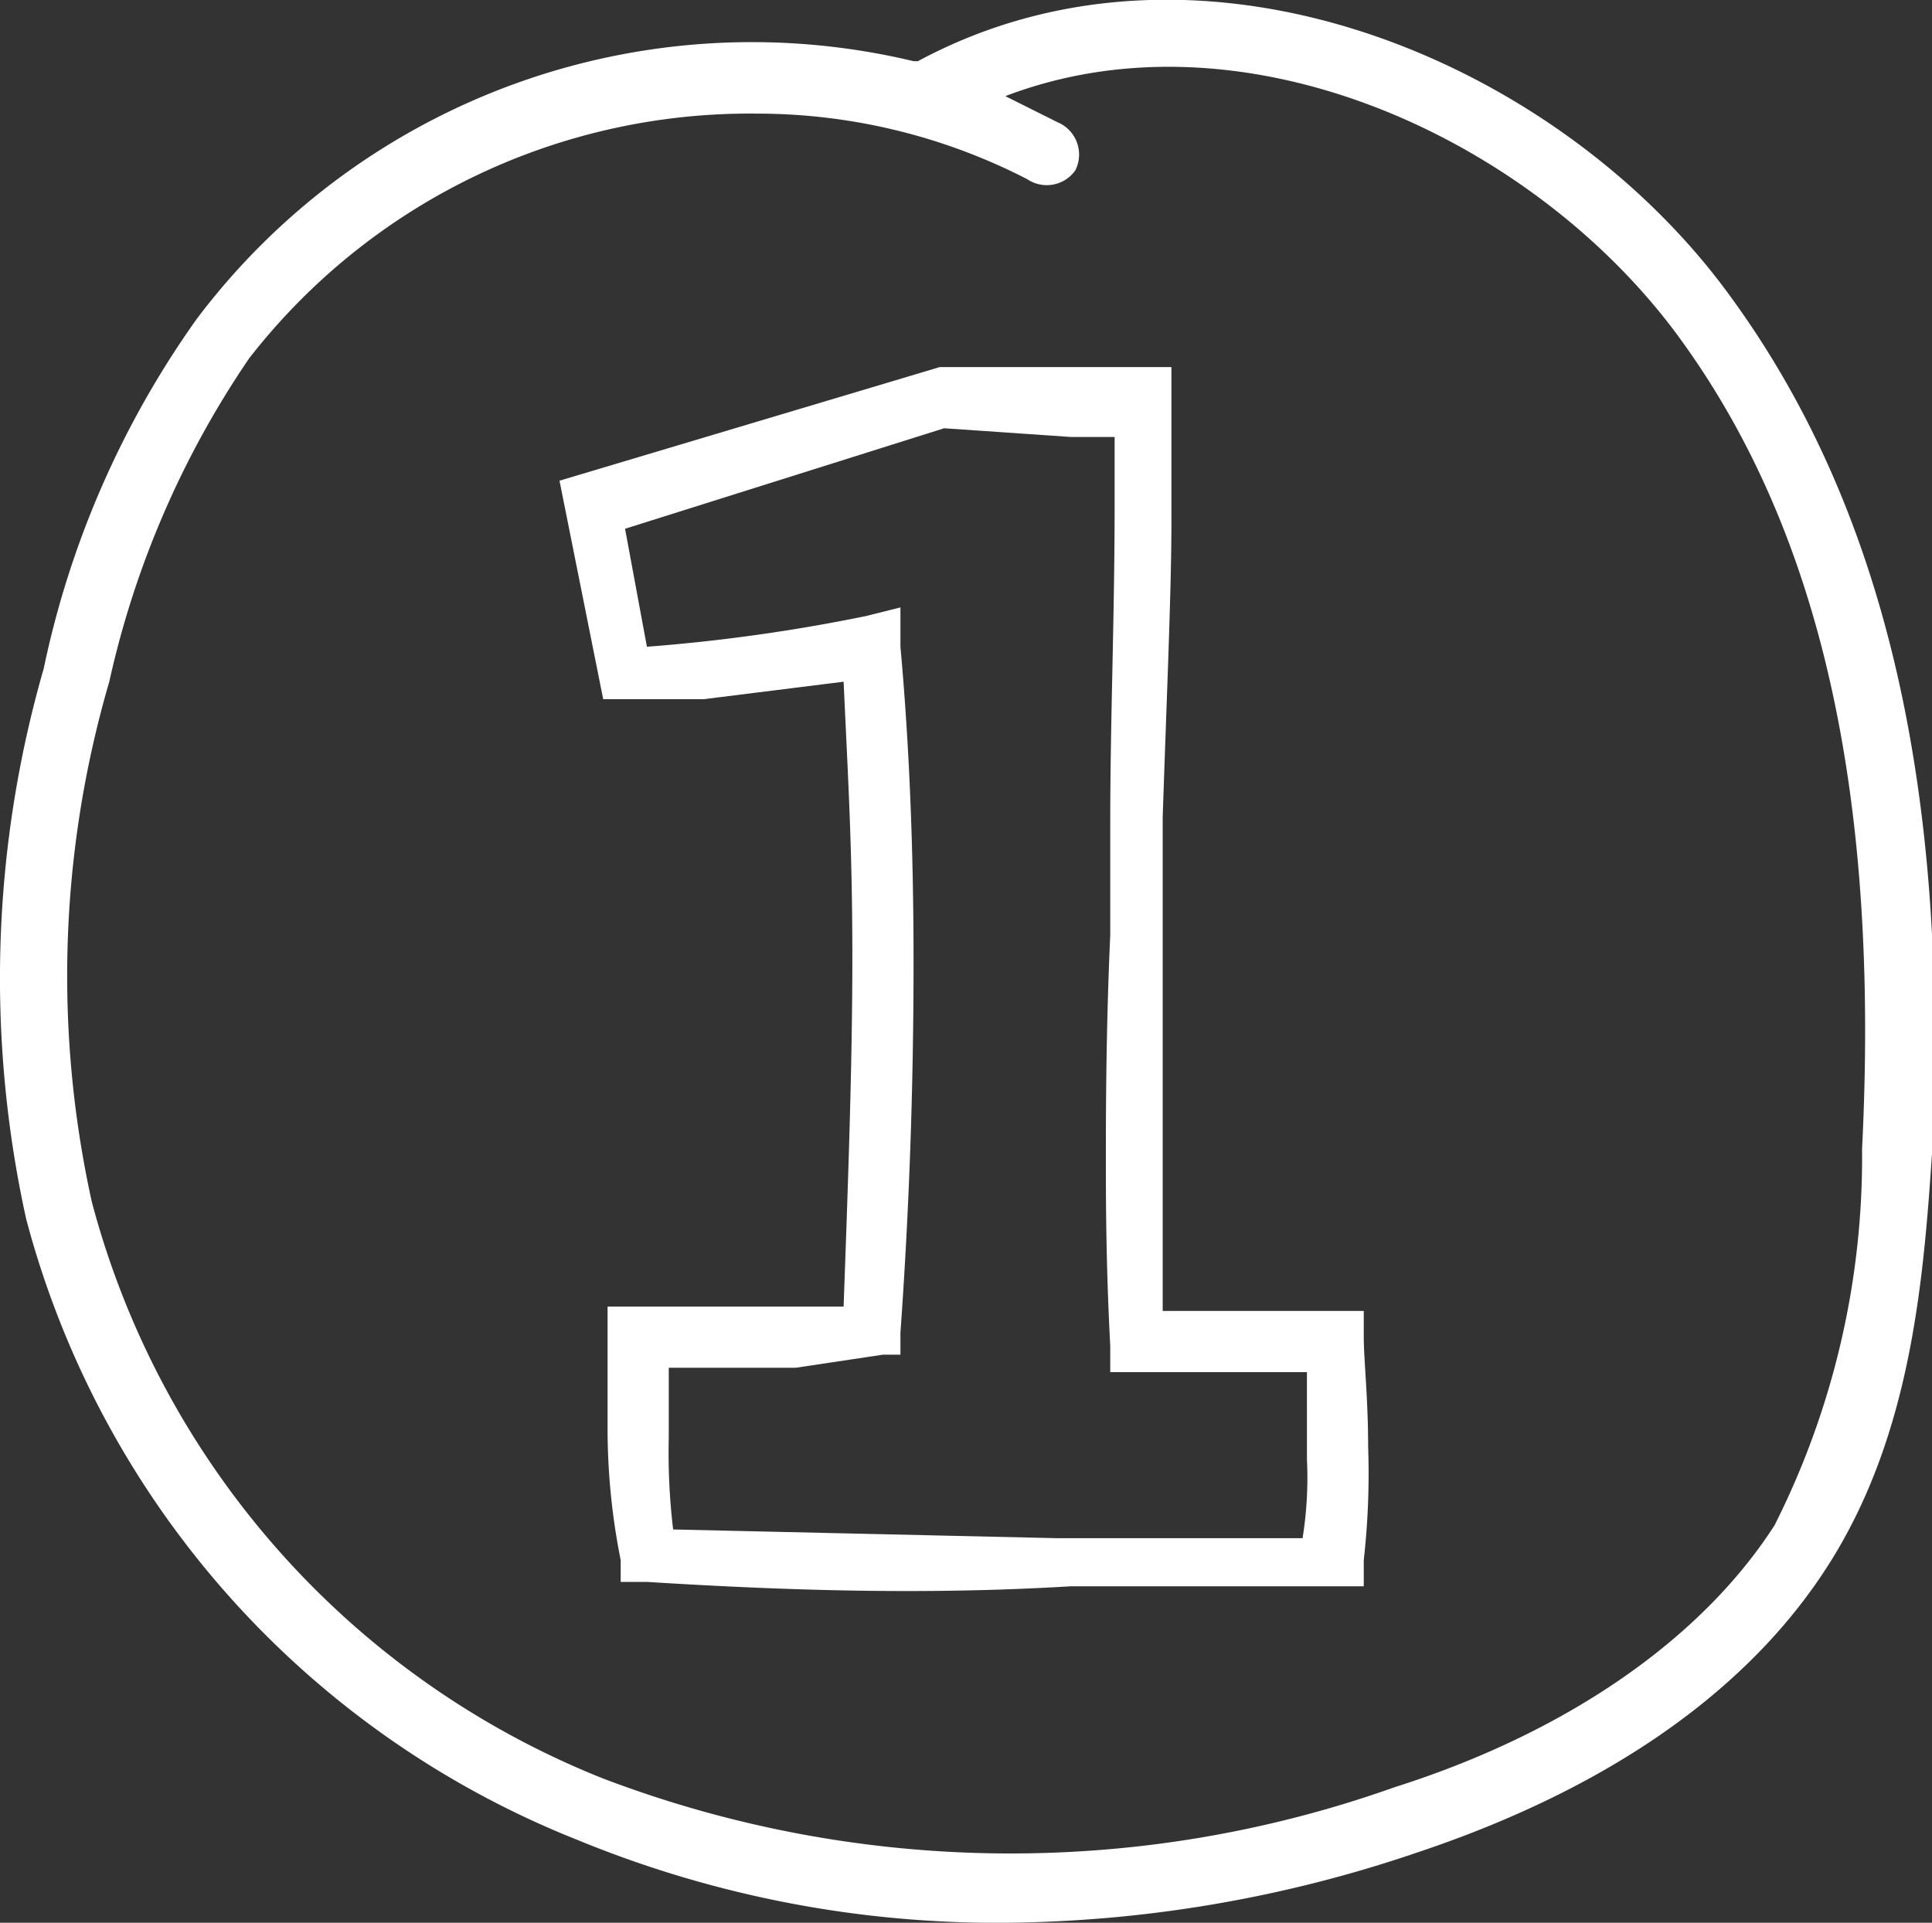
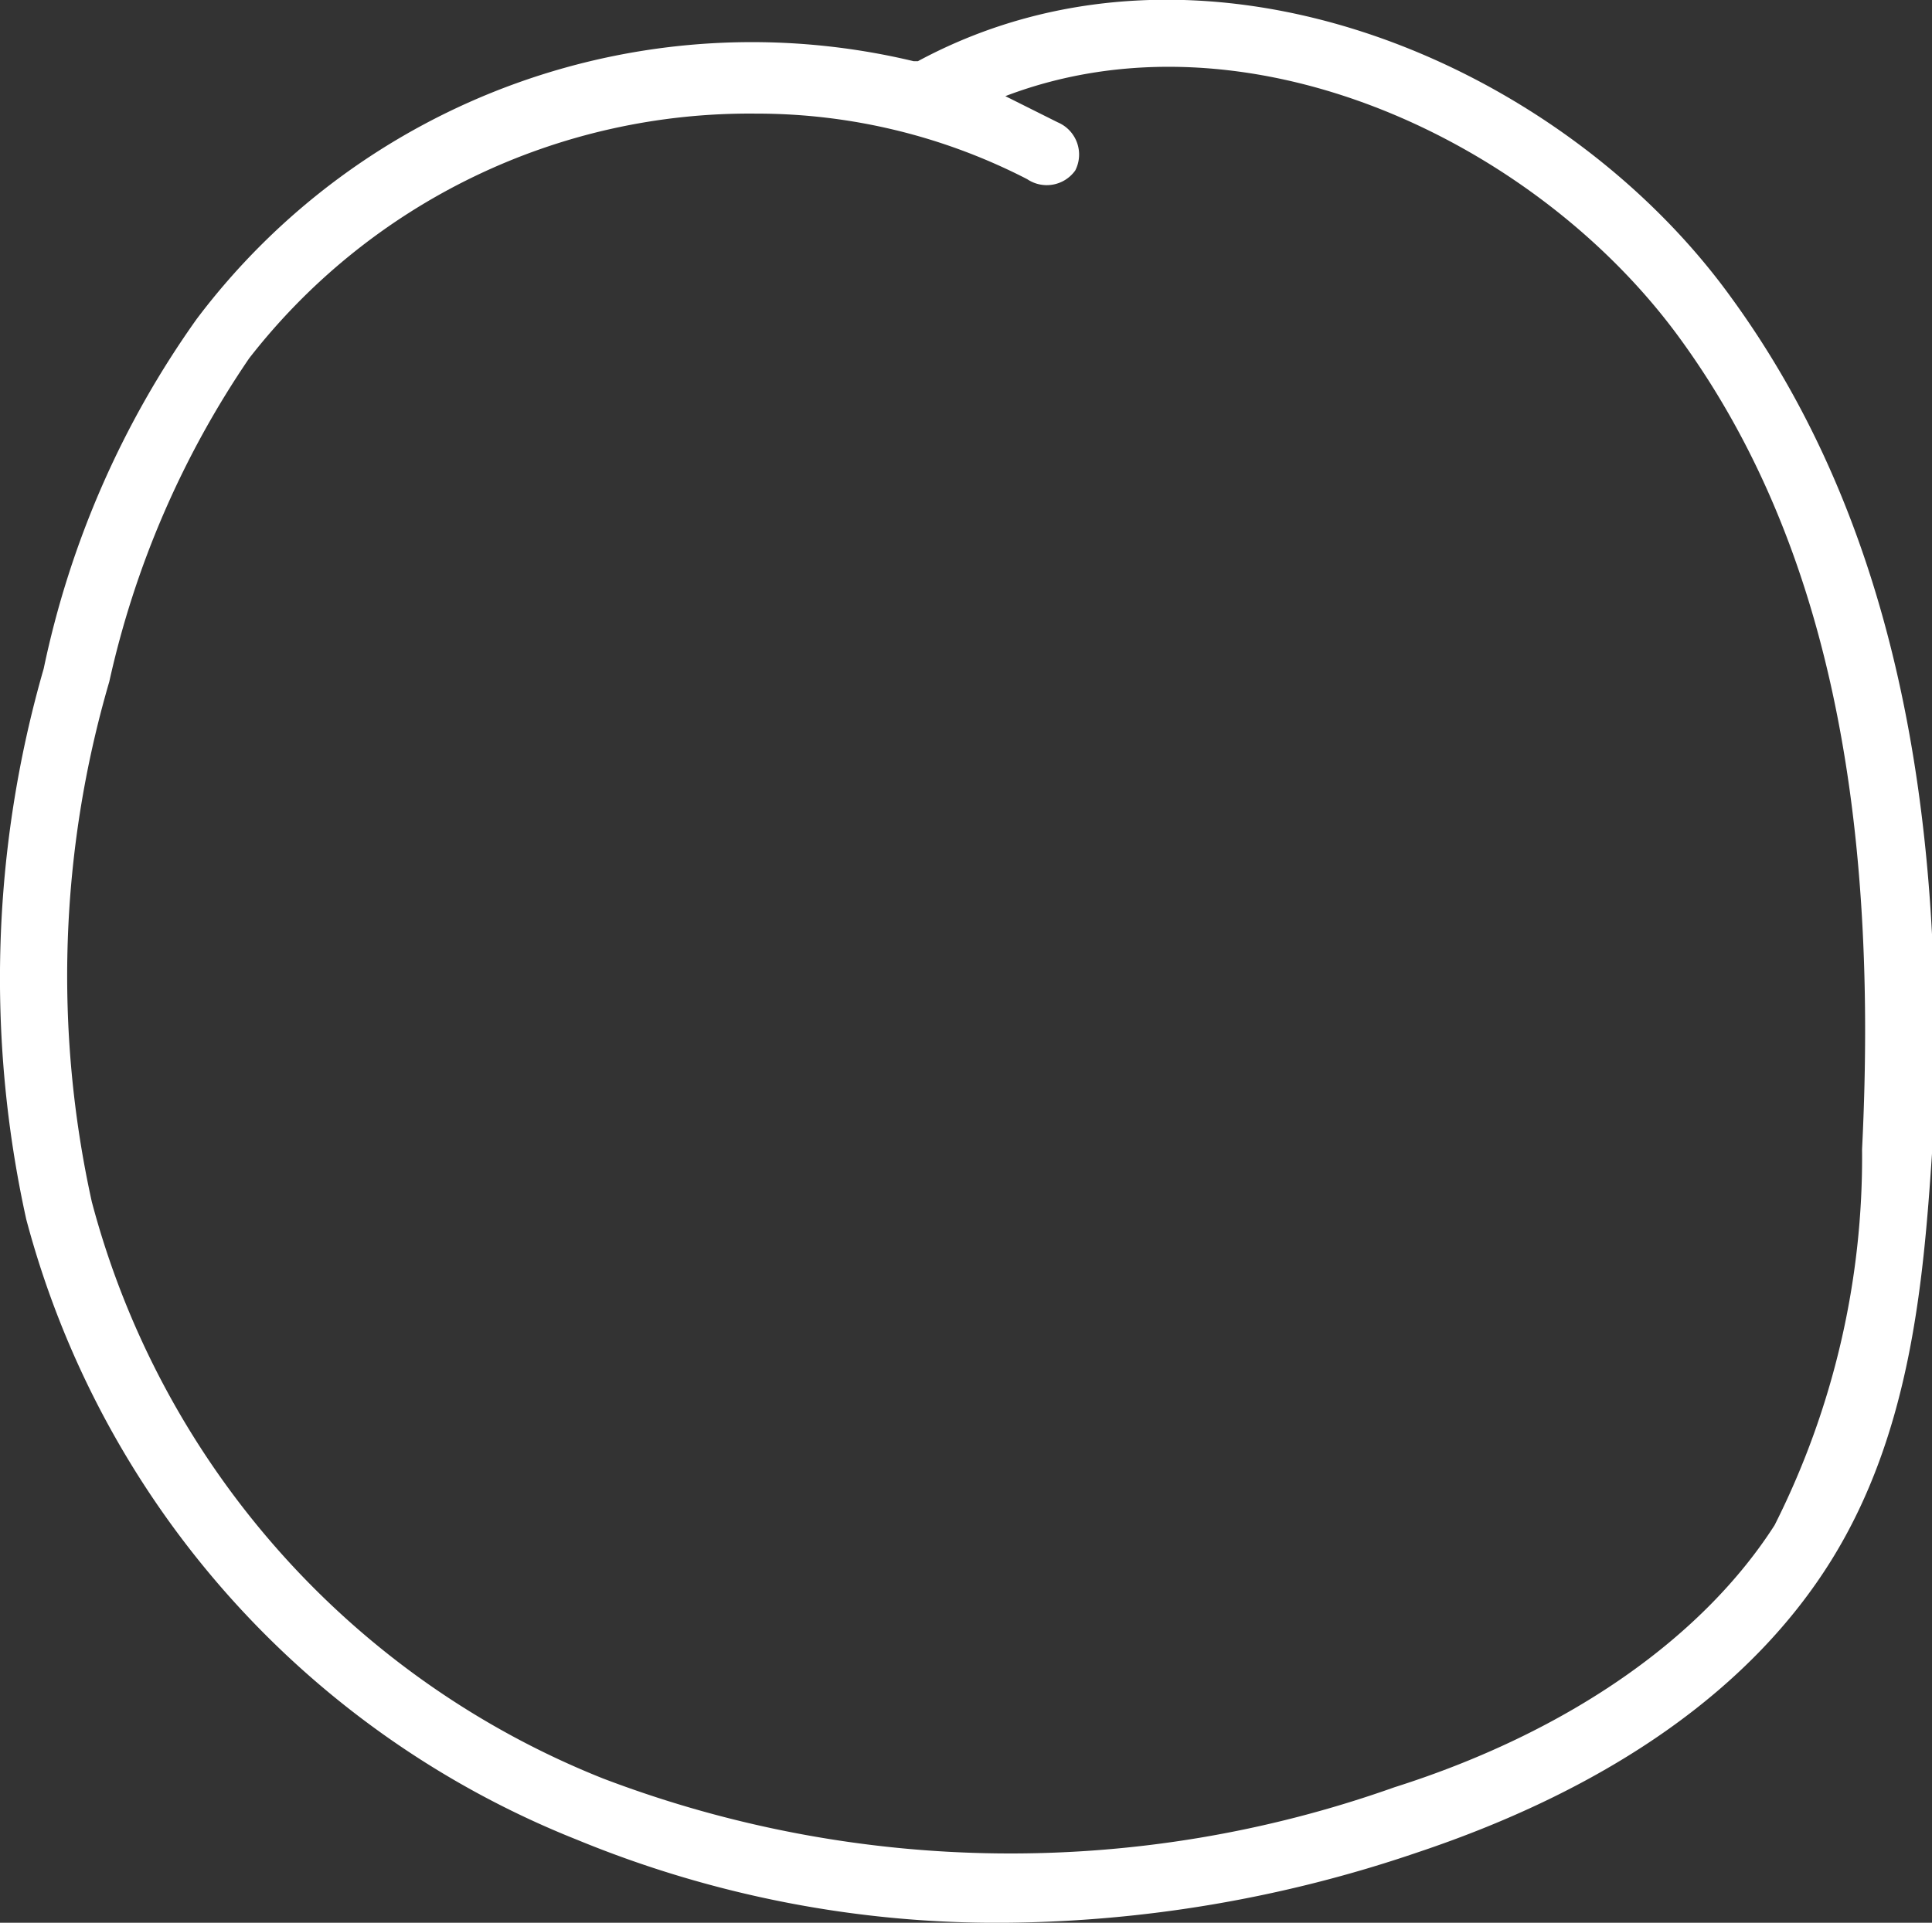
<svg xmlns="http://www.w3.org/2000/svg" width="44.2" height="44" viewBox="0 0 44.2 44">
  <rect x="0" y="0" width="44.2" height="44" fill="#333333" stroke="none" />
  <defs>
    <style>
      .cls-1 {
        fill: #fff;
      }
    </style>
  </defs>
  <g id="Calque_2" data-name="Calque 2">
    <g id="numbers">
      <g id="number01_white">
        <g id="Calque_1-2" data-name="Calque 1-2">
          <g id="Groupe_877" data-name="Groupe 877">
            <g id="_1" data-name=" 1">
-               <path class="cls-1" d="M14.8,36.2h-.6v-.5a15.3,15.3,0,0,1-.3-3V29.9h5.4c.1-2.8.2-5.5.2-8s-.1-4.1-.2-6.3l-3.2.4H13.8l-1-5,8.7-2.6h5.3v3.5c0,1.6-.1,3.8-.2,6.8V30h4.6v.6c0,.5.1,1.4.1,2.5a17.8,17.8,0,0,1-.1,2.6v.6H24.5C21.2,36.5,18,36.4,14.8,36.2Zm15.1-3V31.4H25.4v-.6c-.1-1.9-.1-3.4-.1-4.3s0-2.9.1-5.1V18.8c0-2.3.1-4.7.1-7.2V10h-1l-2.9-.2-7.3,2.3.5,2.7a40.1,40.1,0,0,0,5-.7l.8-.2v.9q.3,3.3.3,7.2c0,2.9-.1,5.7-.3,8.5V31h-.4l-2,.3H15.3v1.6a14.8,14.8,0,0,0,.1,2.1l8.8.2h5.6a8.7,8.7,0,0,0,.1-1.8Z" />
-             </g>
+               </g>
            <path id="Tracé_80461" data-name="Tracé 80461" class="cls-1" d="M39.6,6.8C35.7,1.4,27.5-2.1,21,1.4h-.1A15.9,15.9,0,0,0,4.5,7.3a21.3,21.3,0,0,0-3.5,8A25.6,25.6,0,0,0,.6,27.9,21.1,21.1,0,0,0,13.2,42.1,25.2,25.2,0,0,0,23,44a29.9,29.9,0,0,0,9.4-1.6c4.5-1.5,7.7-3.8,9.5-6.7s2.1-6.3,2.3-9.3C44.6,18,43.1,11.6,39.6,6.8Zm3,19.5a18.7,18.7,0,0,1-2,8.6c-1.6,2.5-4.6,4.7-8.7,6a26.2,26.2,0,0,1-18.1-.2A19.6,19.6,0,0,1,2.1,27.5a24,24,0,0,1,.4-11.9A21.3,21.3,0,0,1,5.7,8.2,14.5,14.5,0,0,1,17.3,2.6a13.5,13.5,0,0,1,6.2,1.5.8.8,0,0,0,1.1-.2h0a.8.8,0,0,0-.4-1.1L23,2.2c5.5-2.1,12.1,1,15.4,5.5S43,18.3,42.6,26.3Z" />
          </g>
        </g>
      </g>
    </g>
  </g>
</svg>